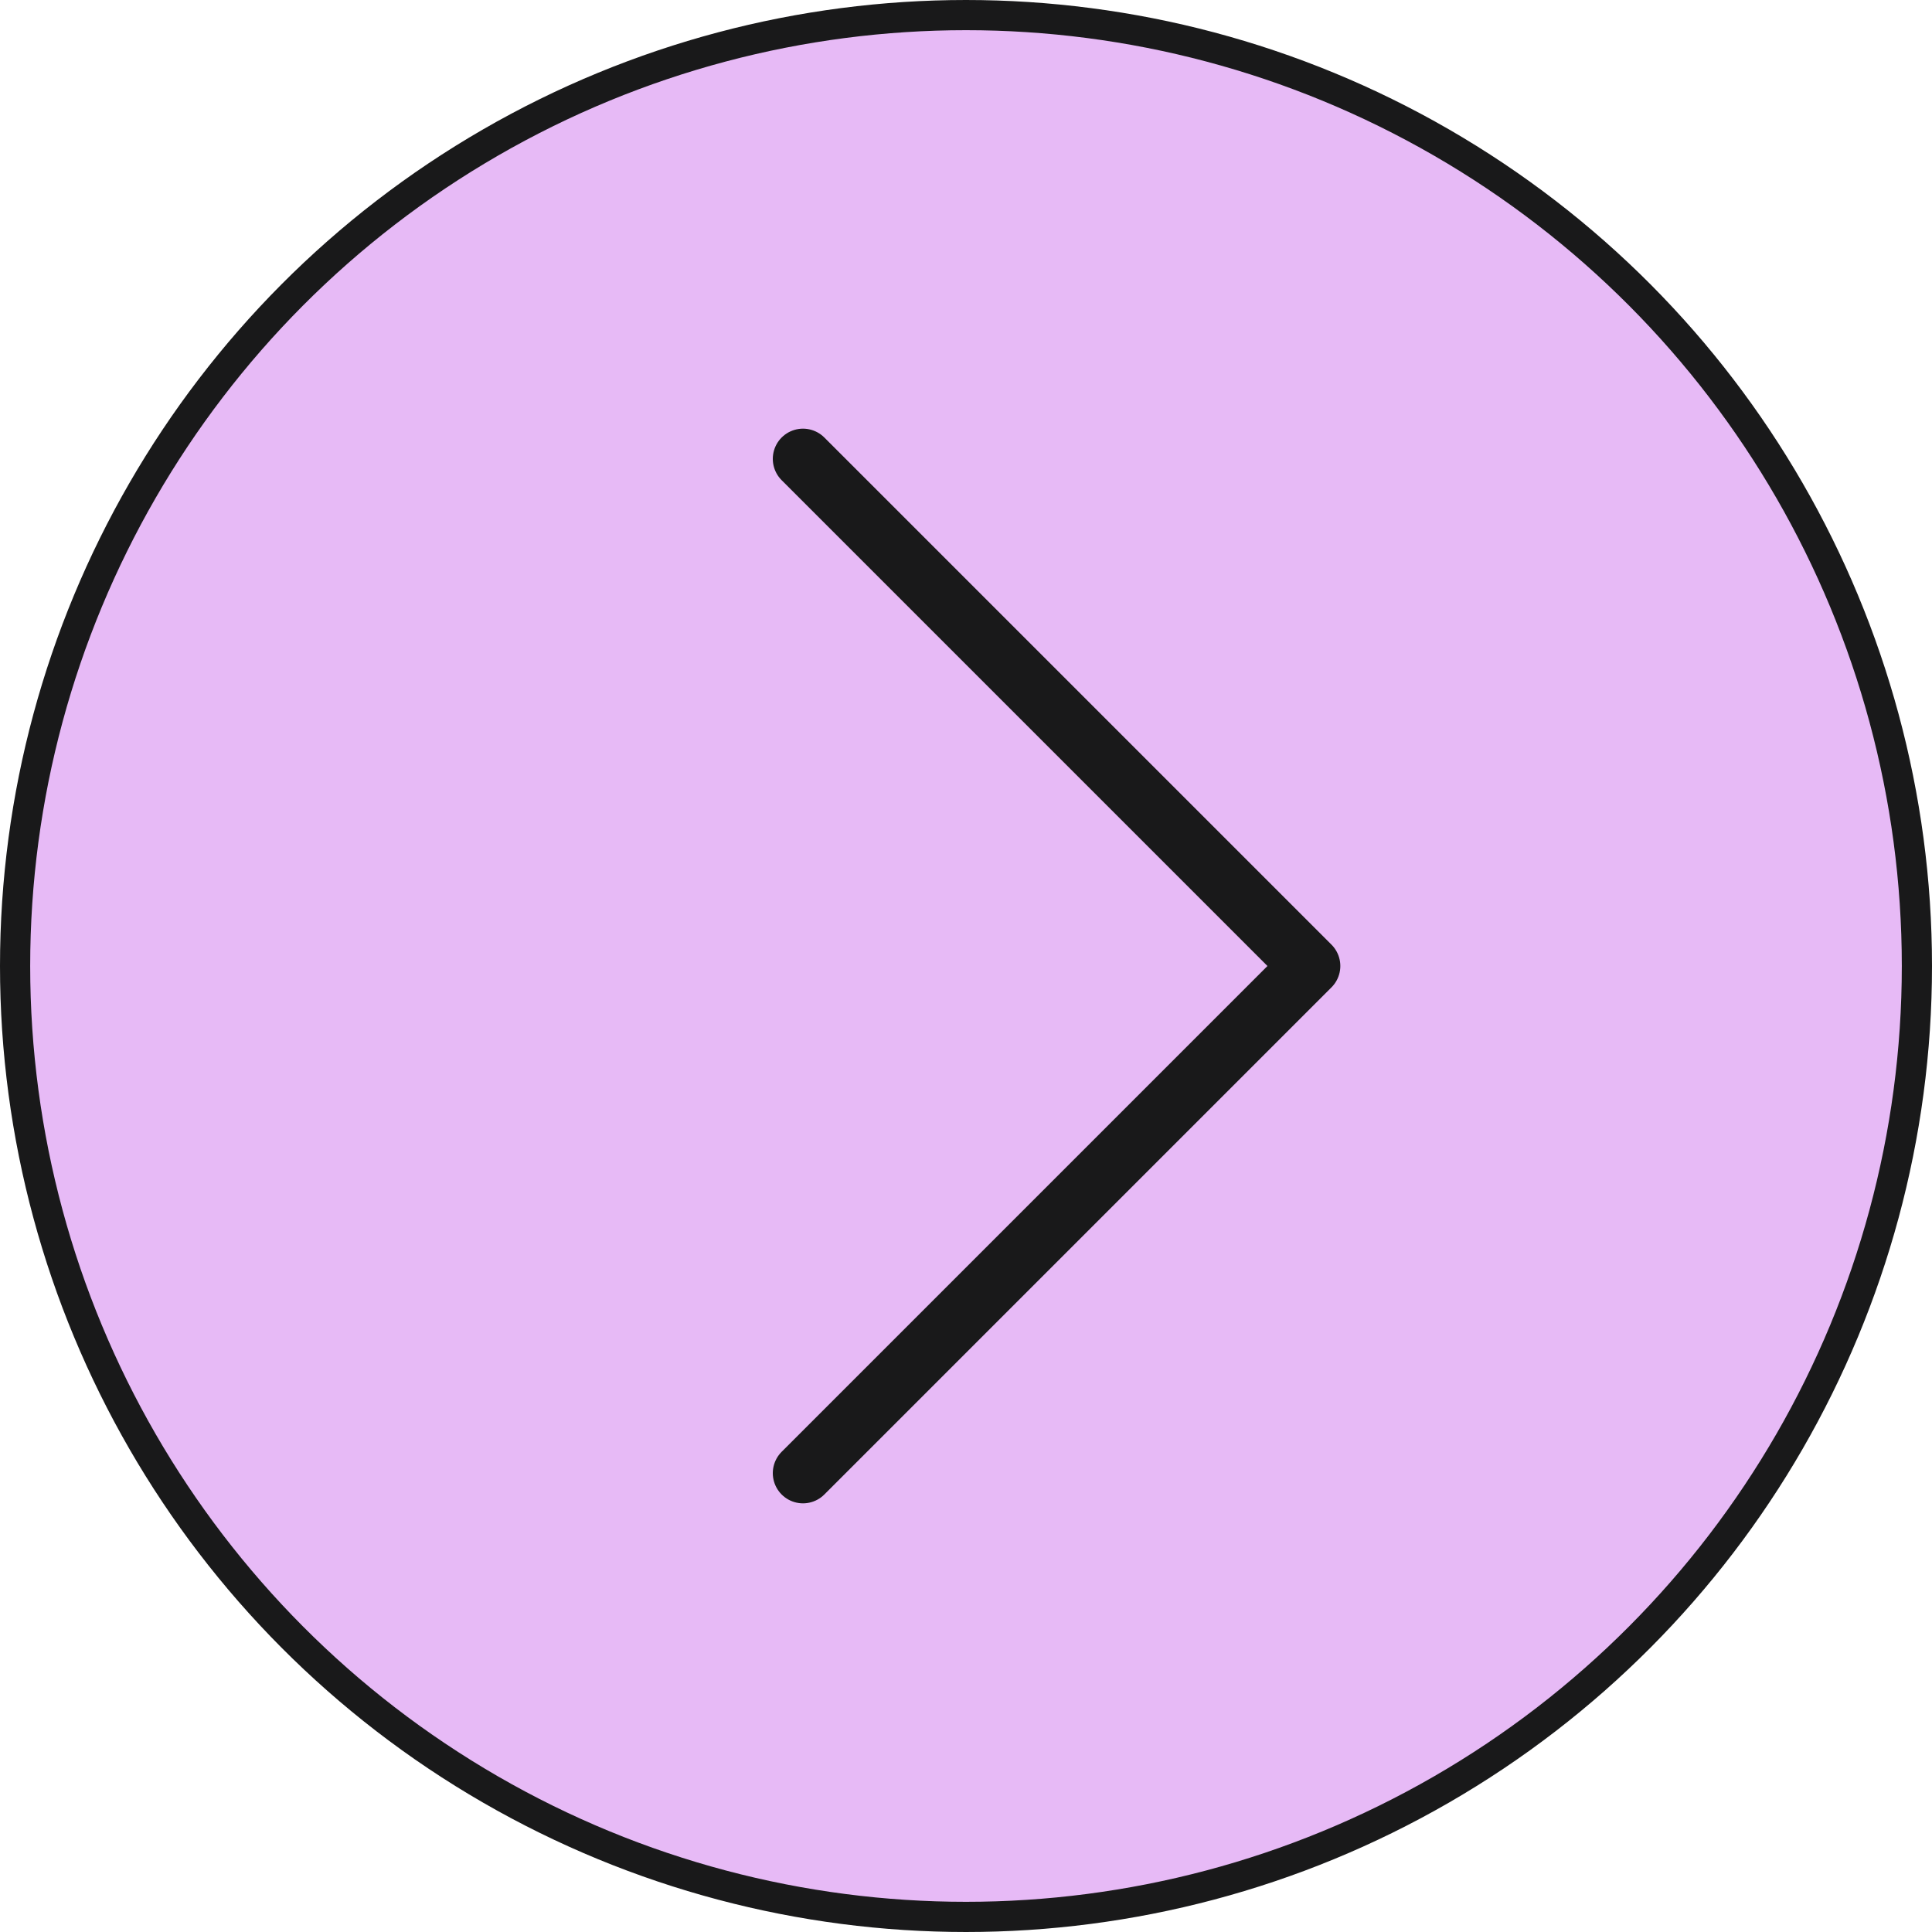
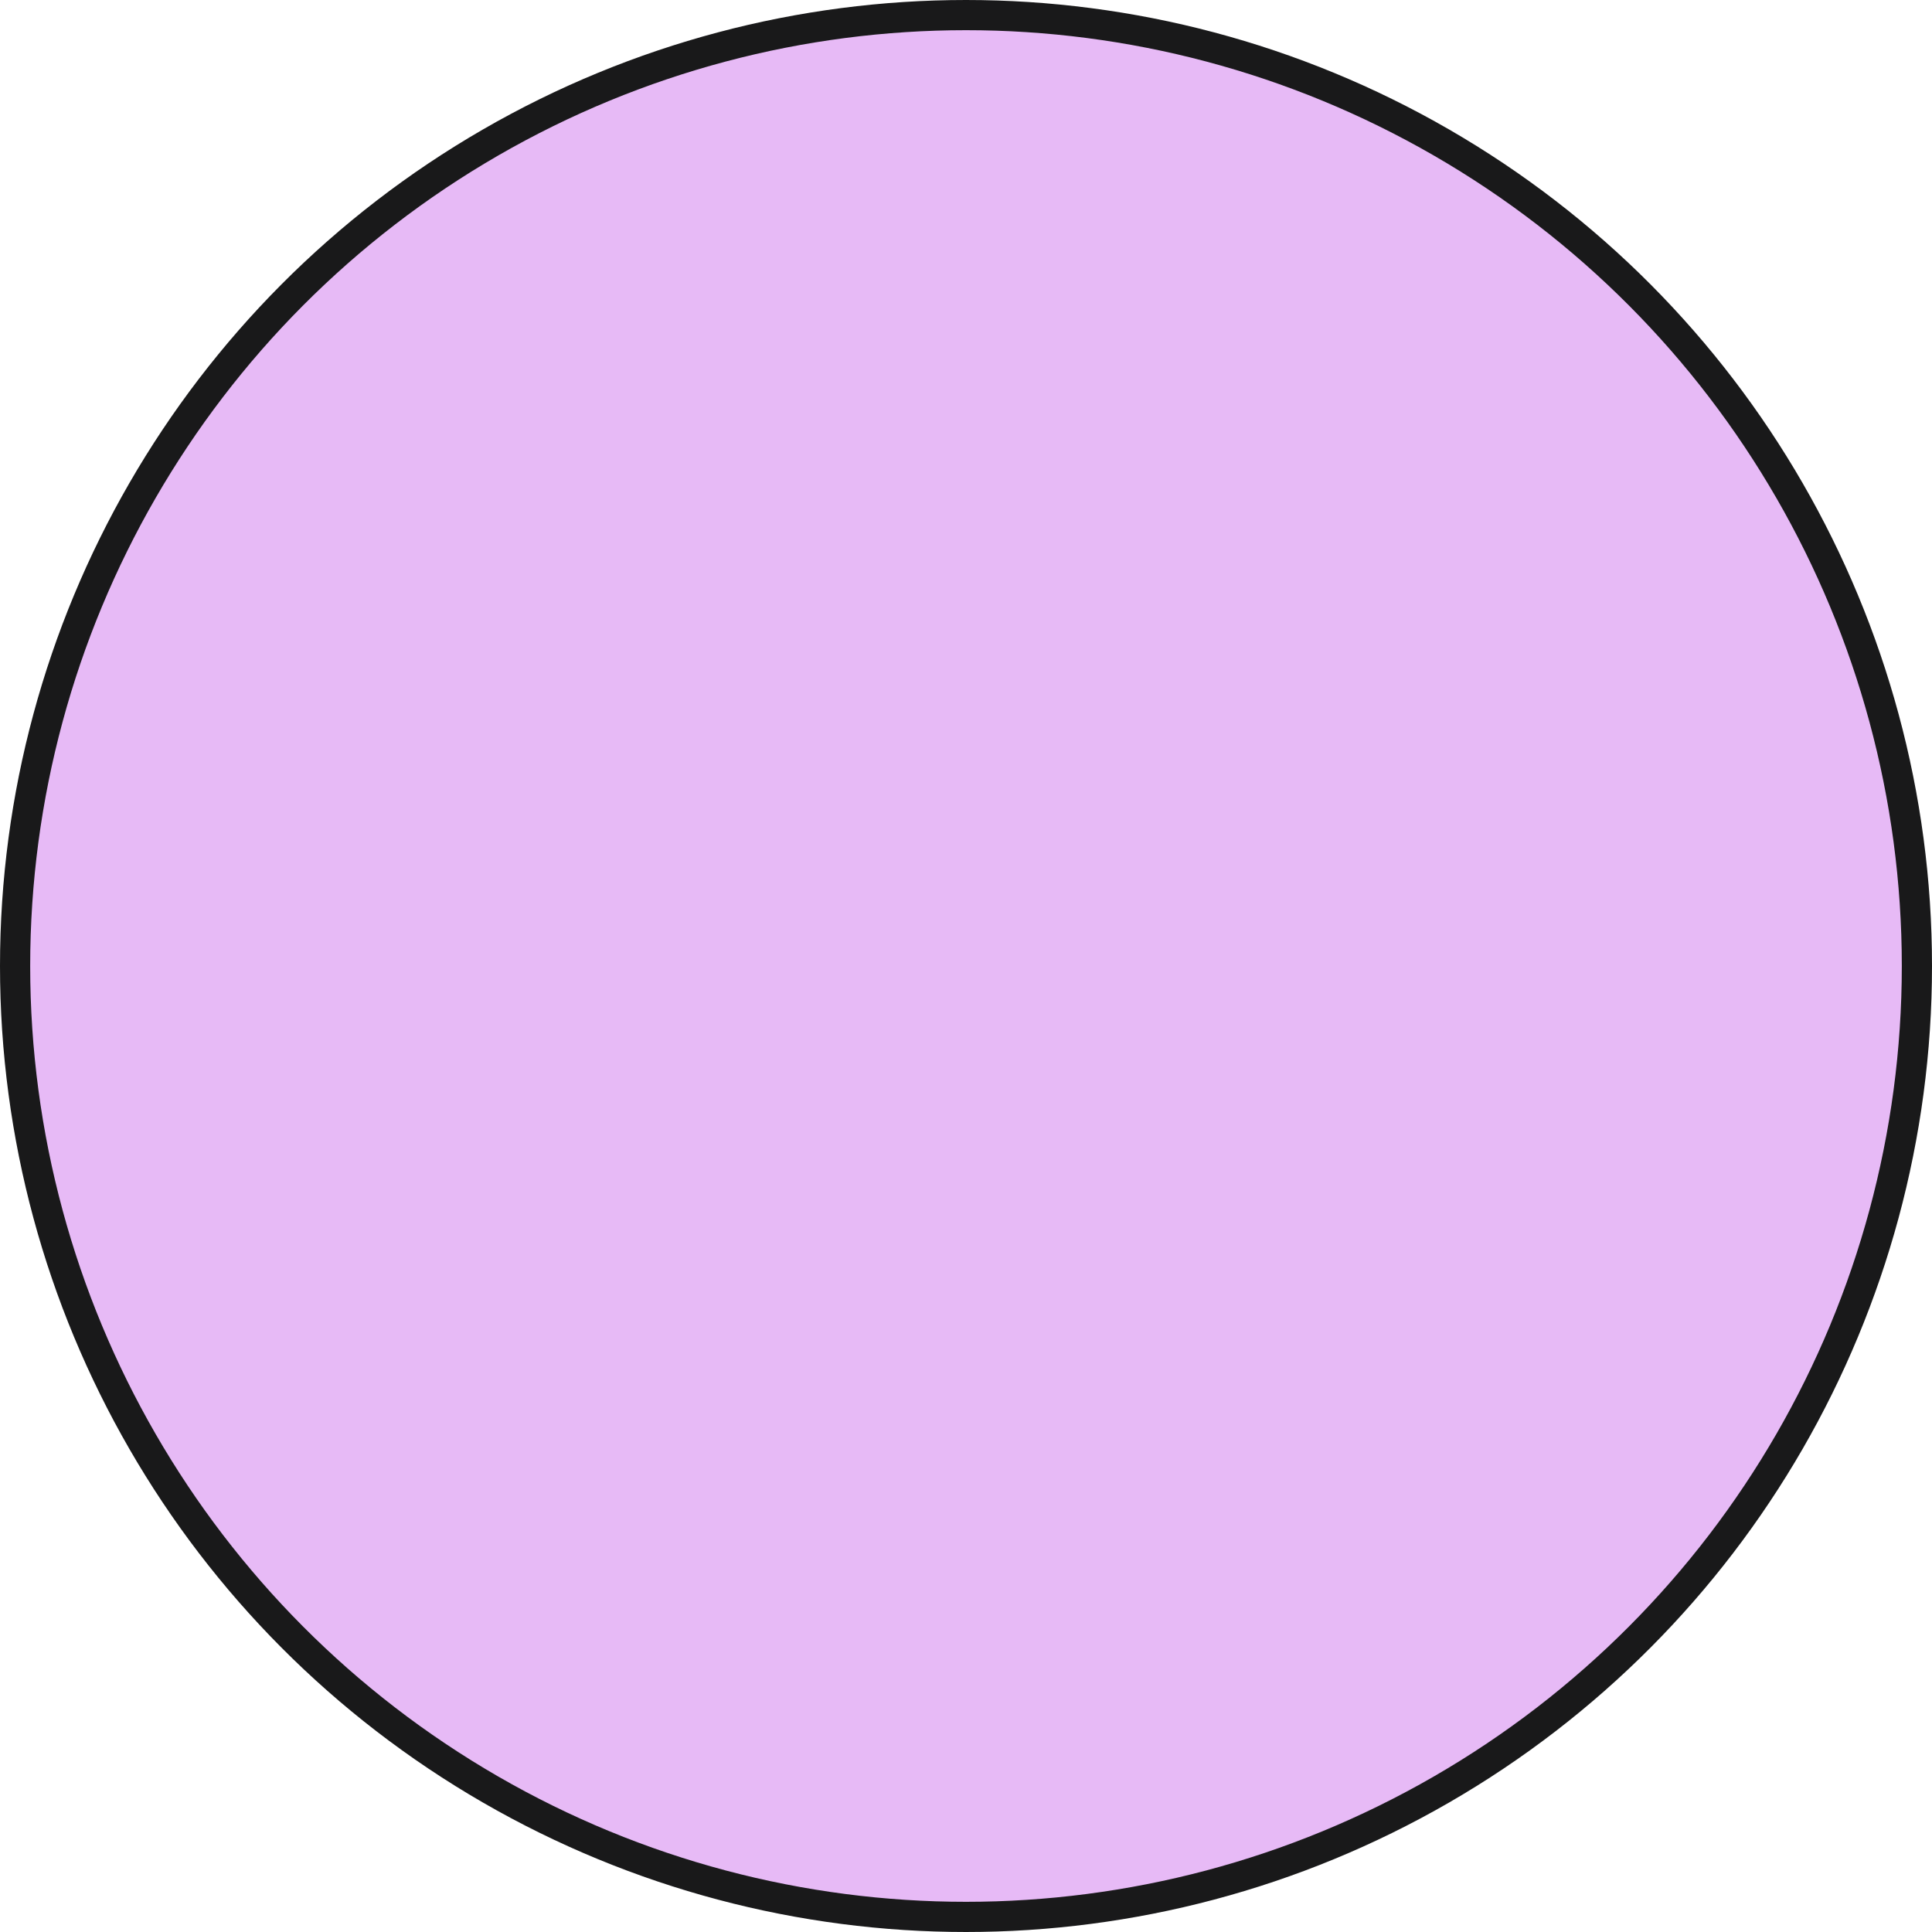
<svg xmlns="http://www.w3.org/2000/svg" id="Layer_2" viewBox="0 0 64 64">
  <defs>
    <style>.cls-1{fill:none;stroke-linecap:round;stroke-linejoin:round;stroke-width:2px;}.cls-1,.cls-2{stroke:#19191a;}.cls-2{fill:#e7baf6;stroke-miterlimit:10;}</style>
  </defs>
  <g id="Layer_1-2">
    <circle class="cls-2" cx="32" cy="32" r="31.5" />
-     <polyline class="cls-1" points="26.6 48.8 43.4 32 26.6 15.2" />
  </g>
</svg>